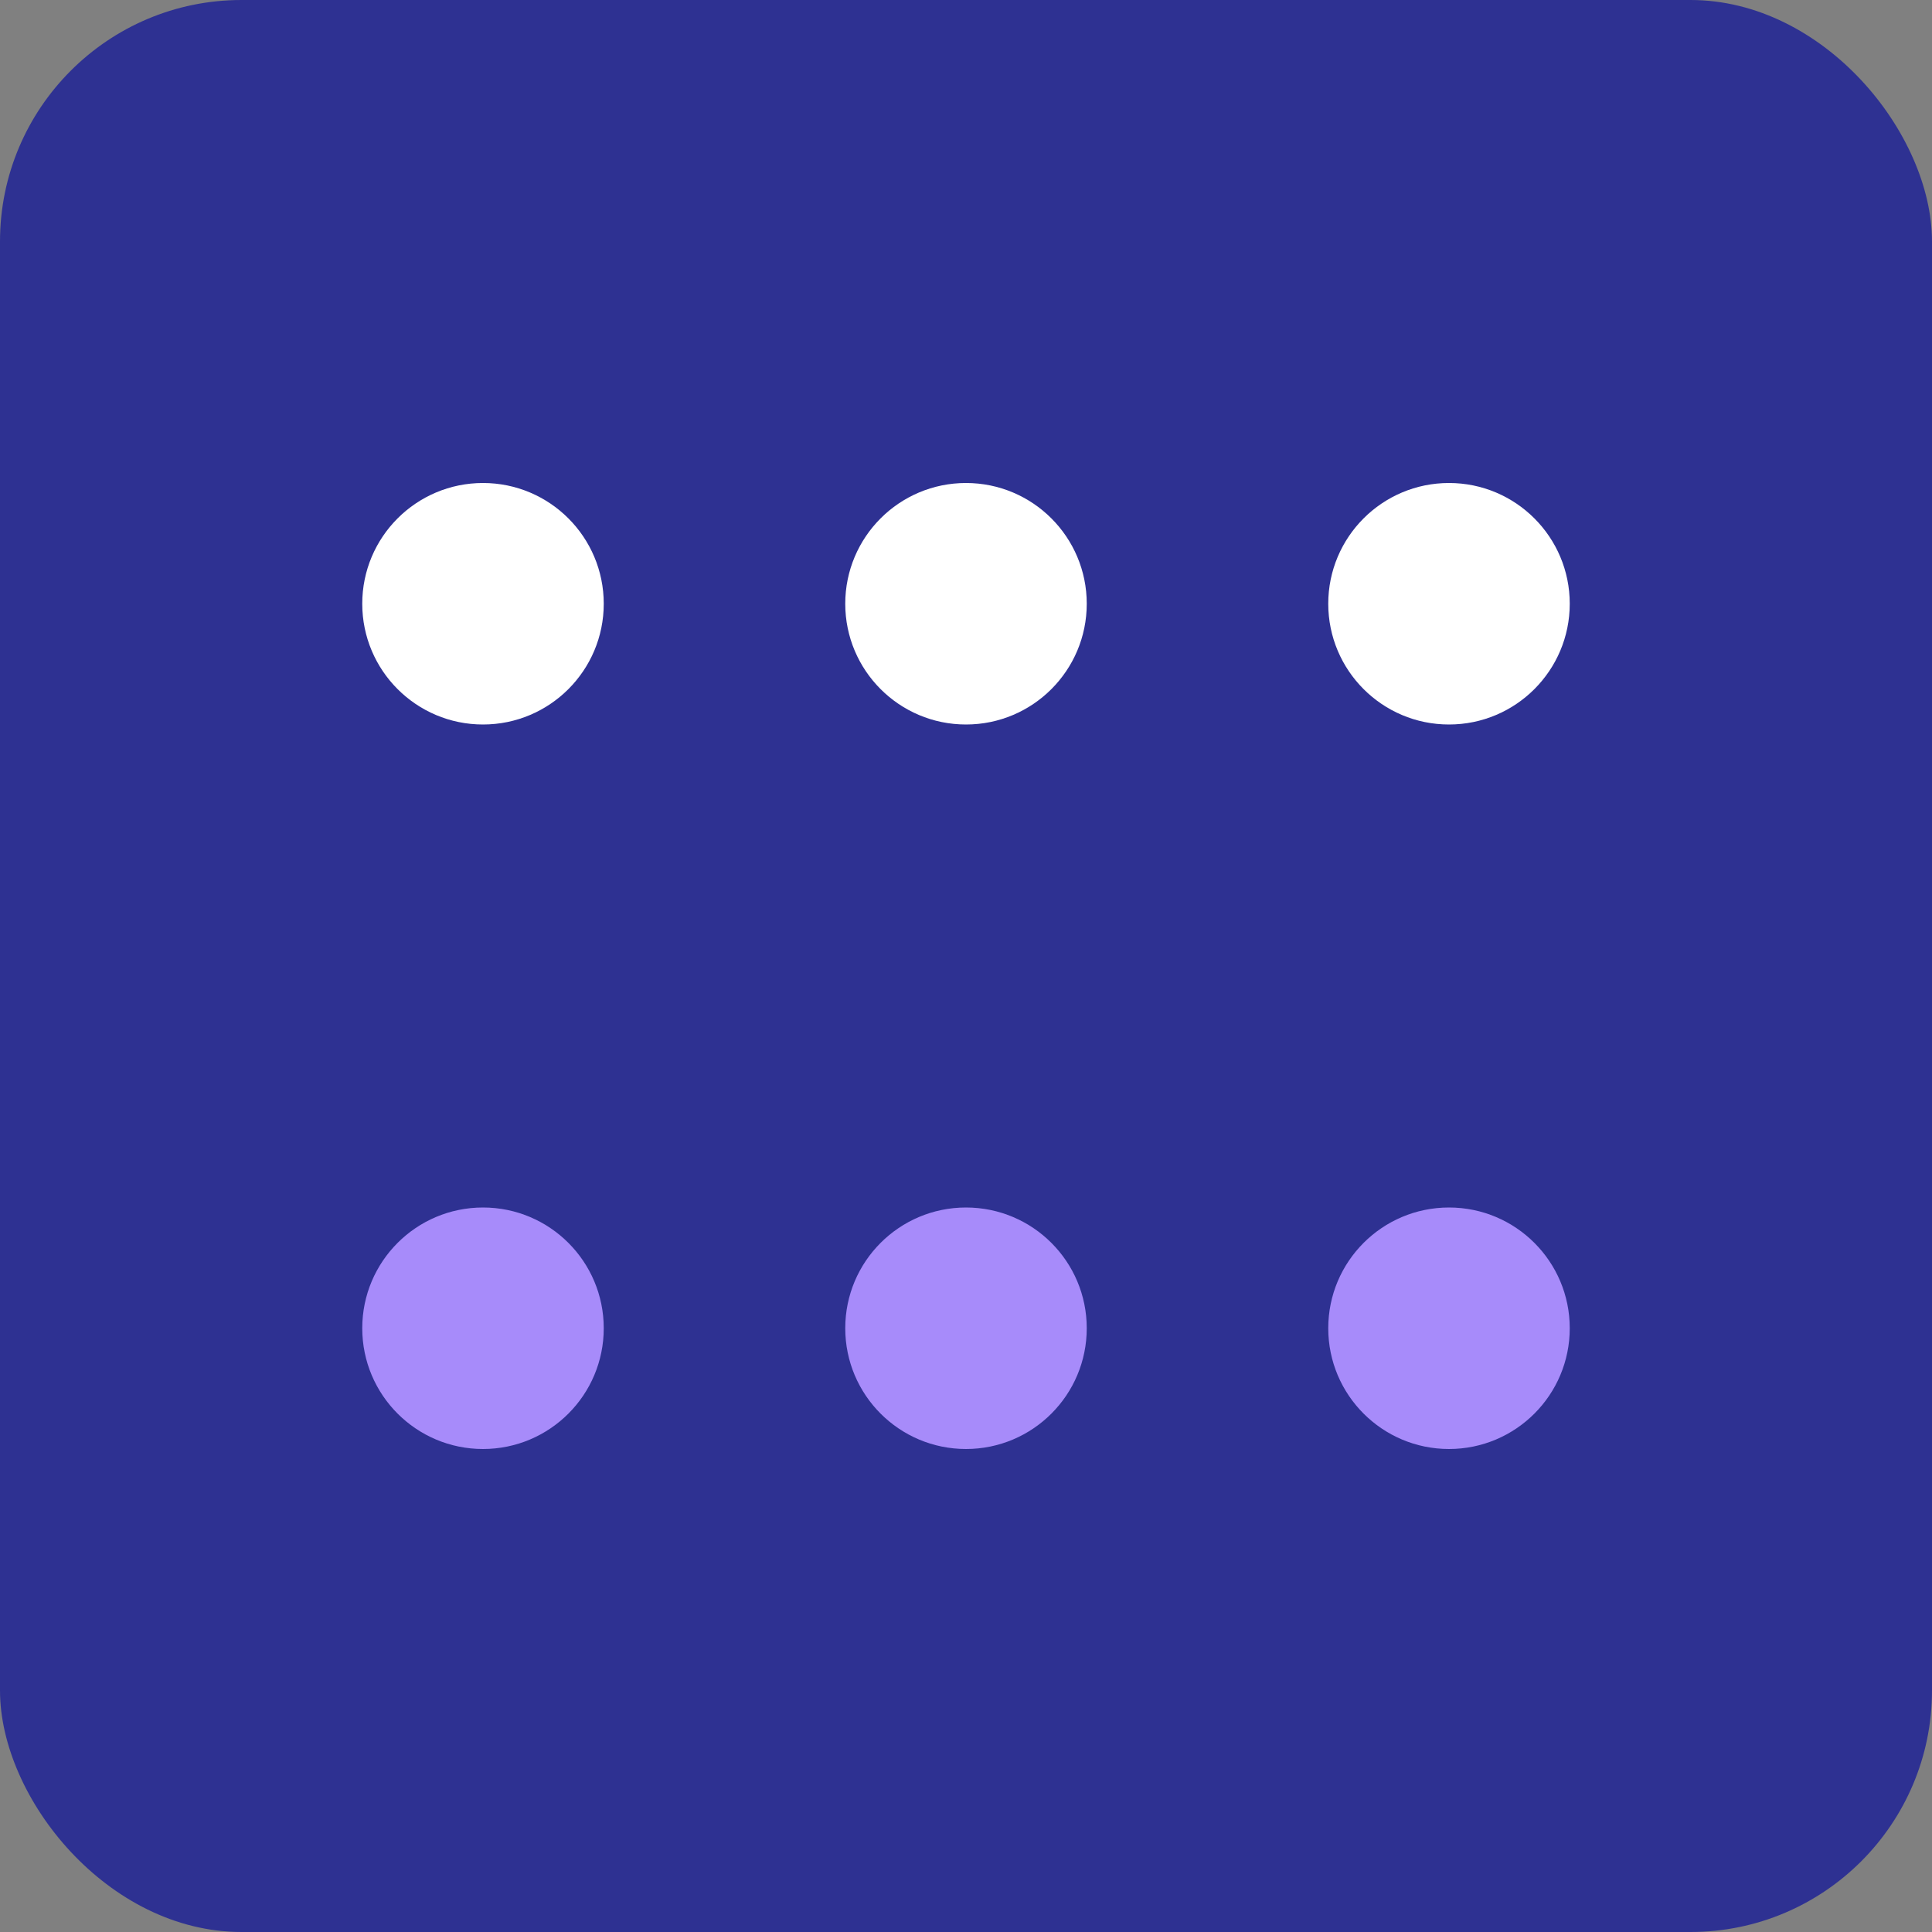
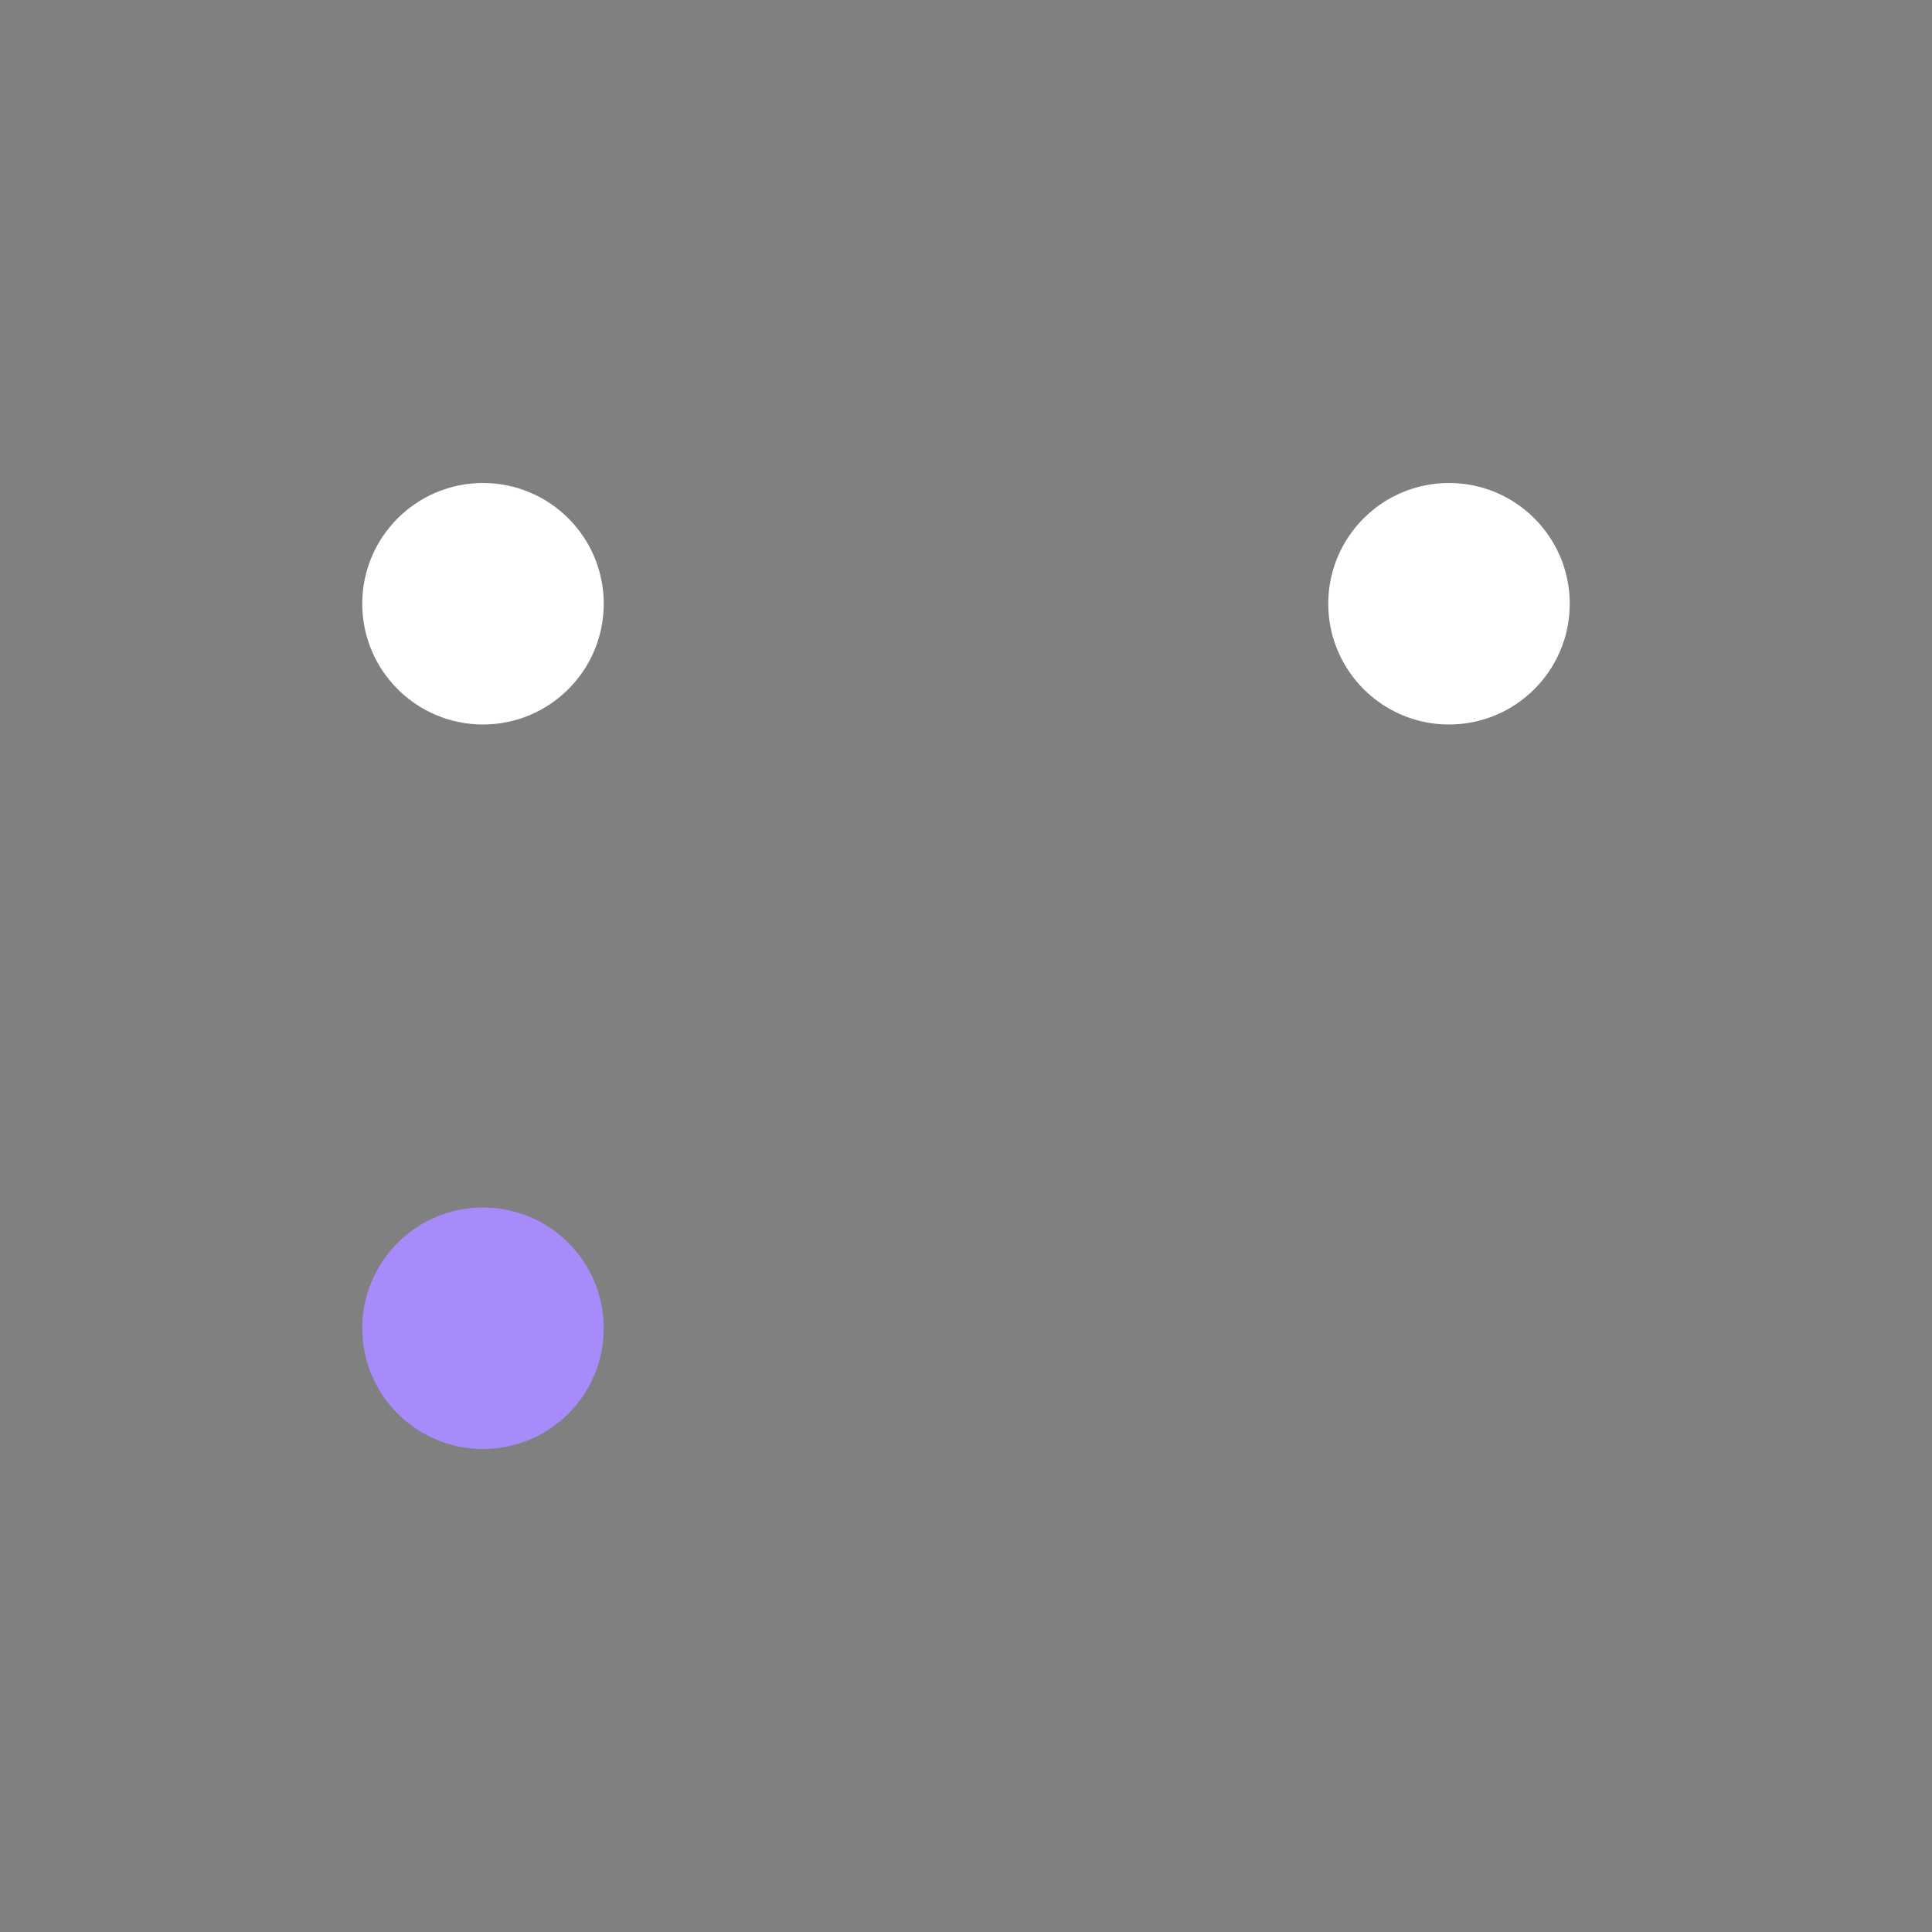
<svg xmlns="http://www.w3.org/2000/svg" viewBox="0 0 32 32">
  <rect x="0" y="0" width="32" height="32" fill="#808080" stroke="none" />
-   <rect width="32" height="32" fill="#2E3192" rx="4" />
  <circle cx="8" cy="10" r="2" fill="#FFFFFF" />
-   <circle cx="16" cy="10" r="2" fill="#FFFFFF" />
  <circle cx="24" cy="10" r="2" fill="#FFFFFF" />
  <circle cx="8" cy="22" r="2" fill="#A78BFA" />
-   <circle cx="16" cy="22" r="2" fill="#A78BFA" />
-   <circle cx="24" cy="22" r="2" fill="#A78BFA" />
</svg>